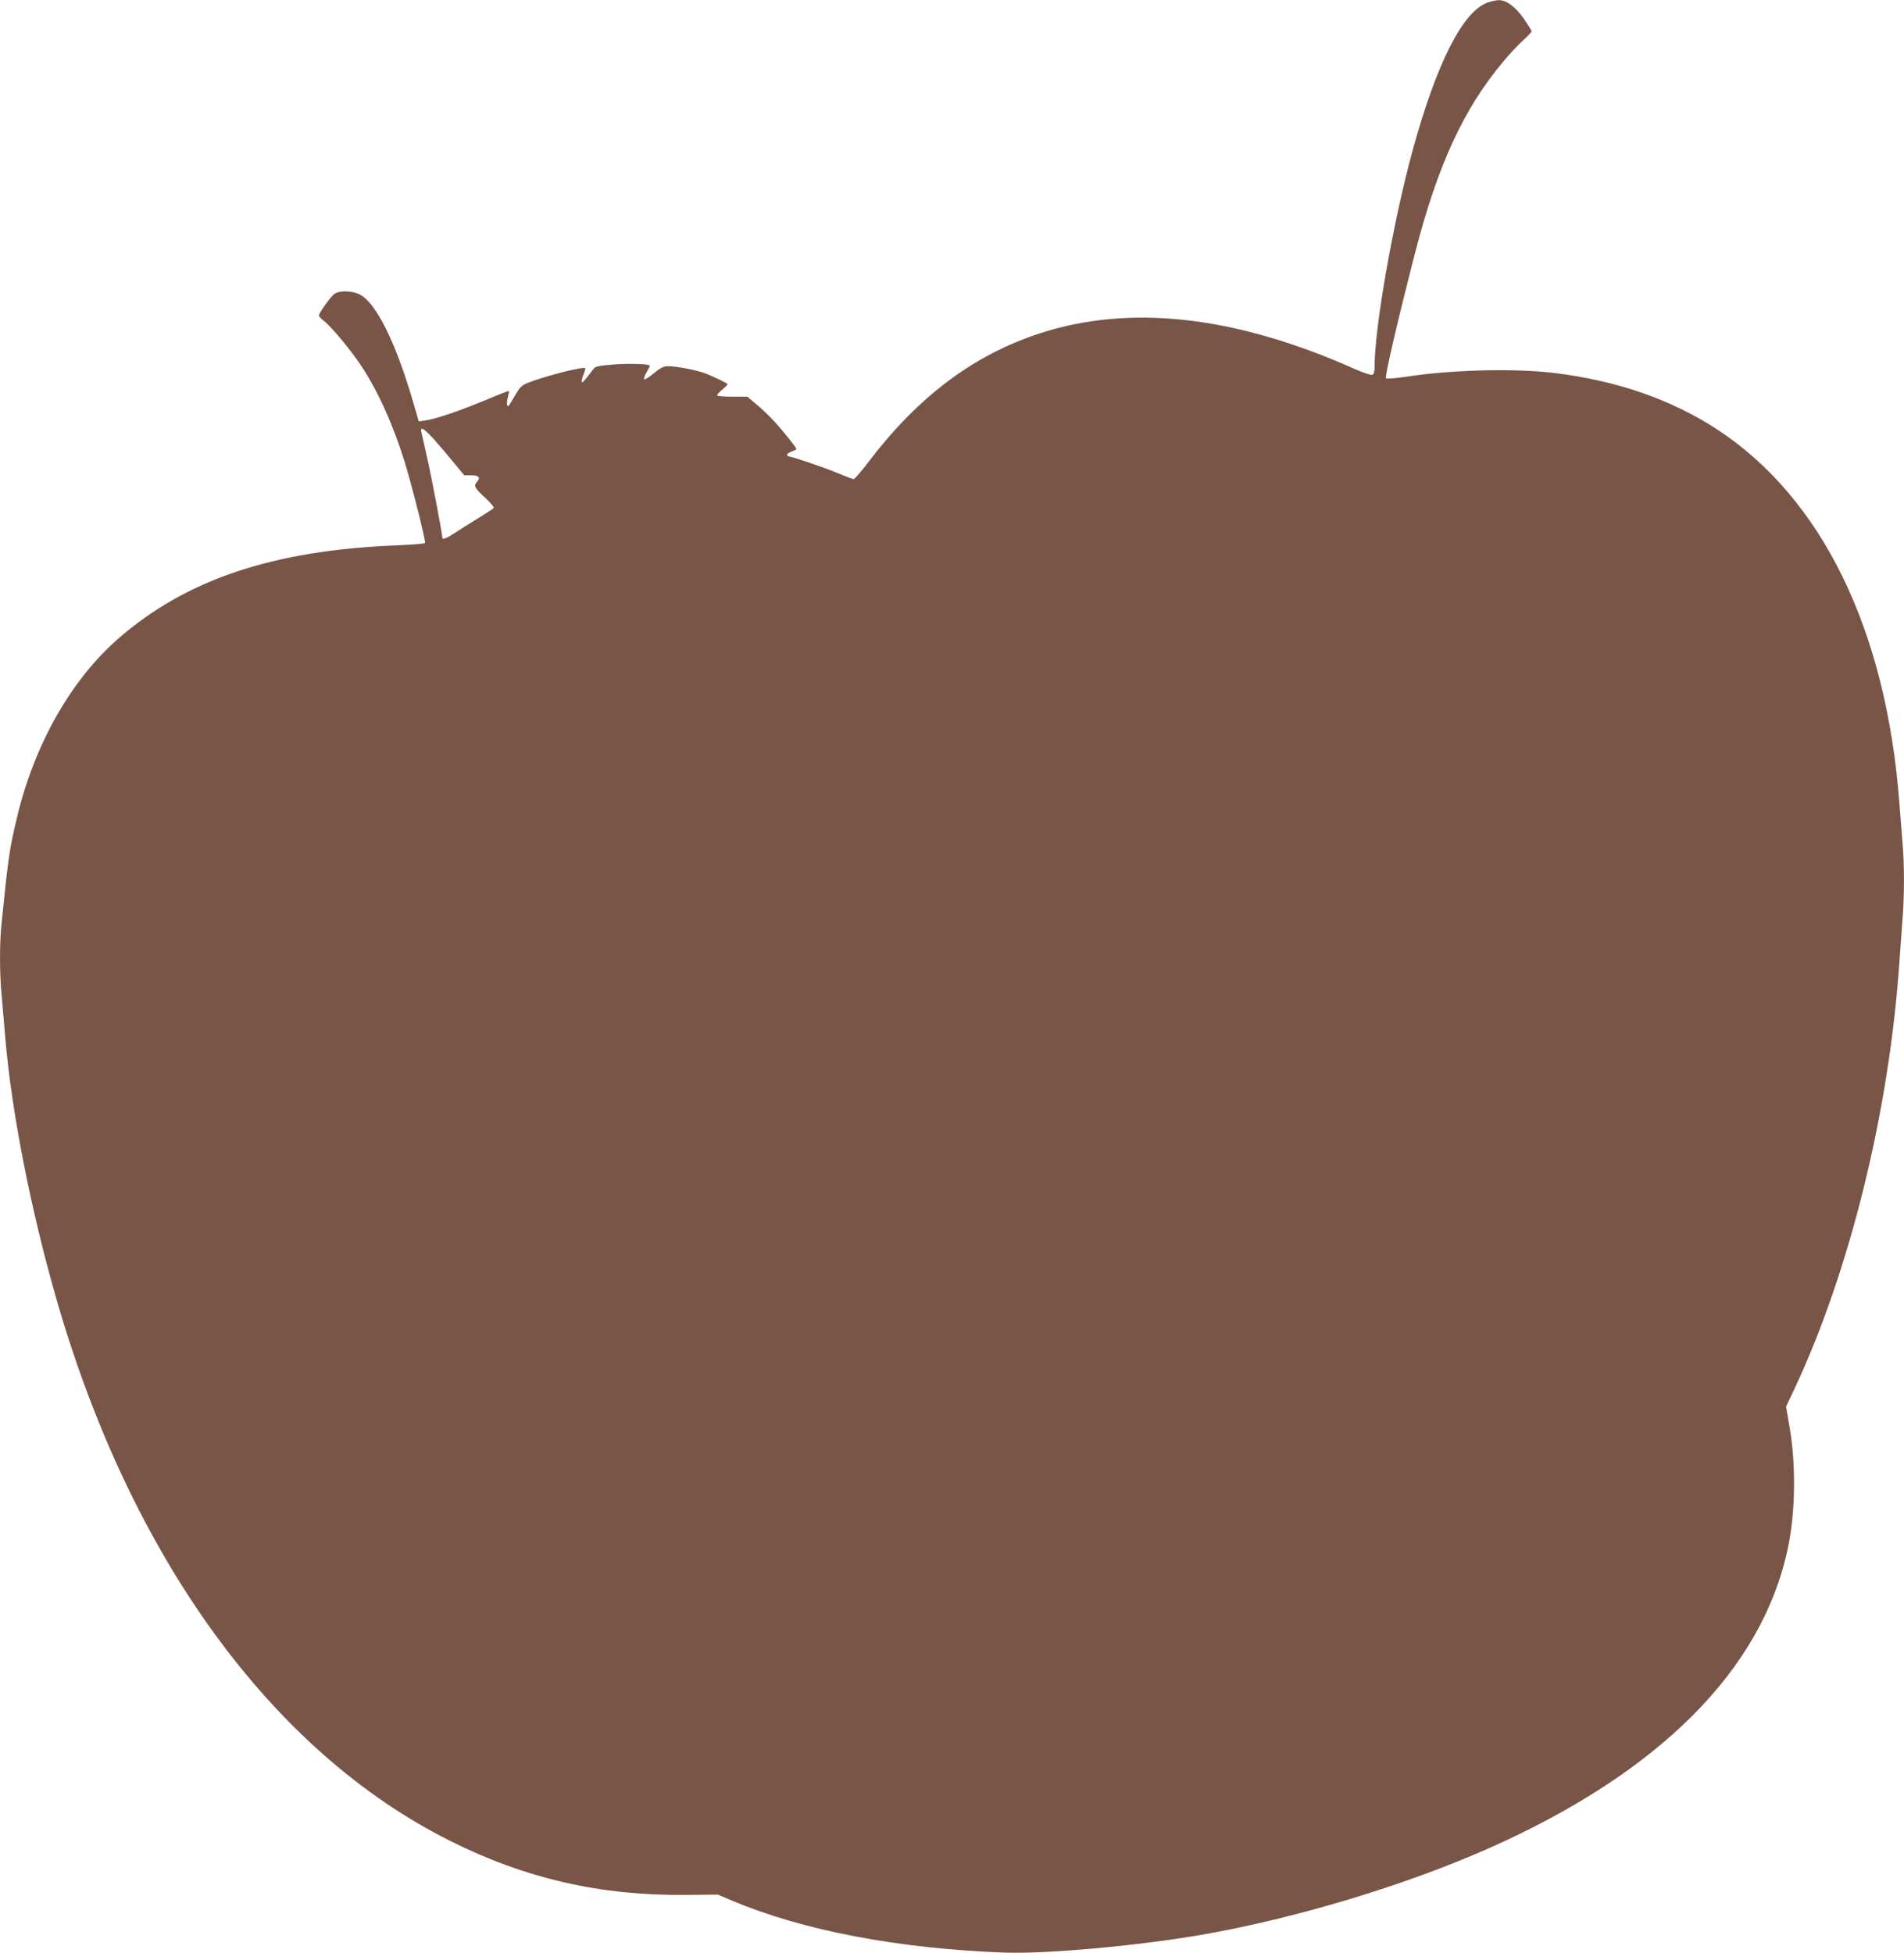
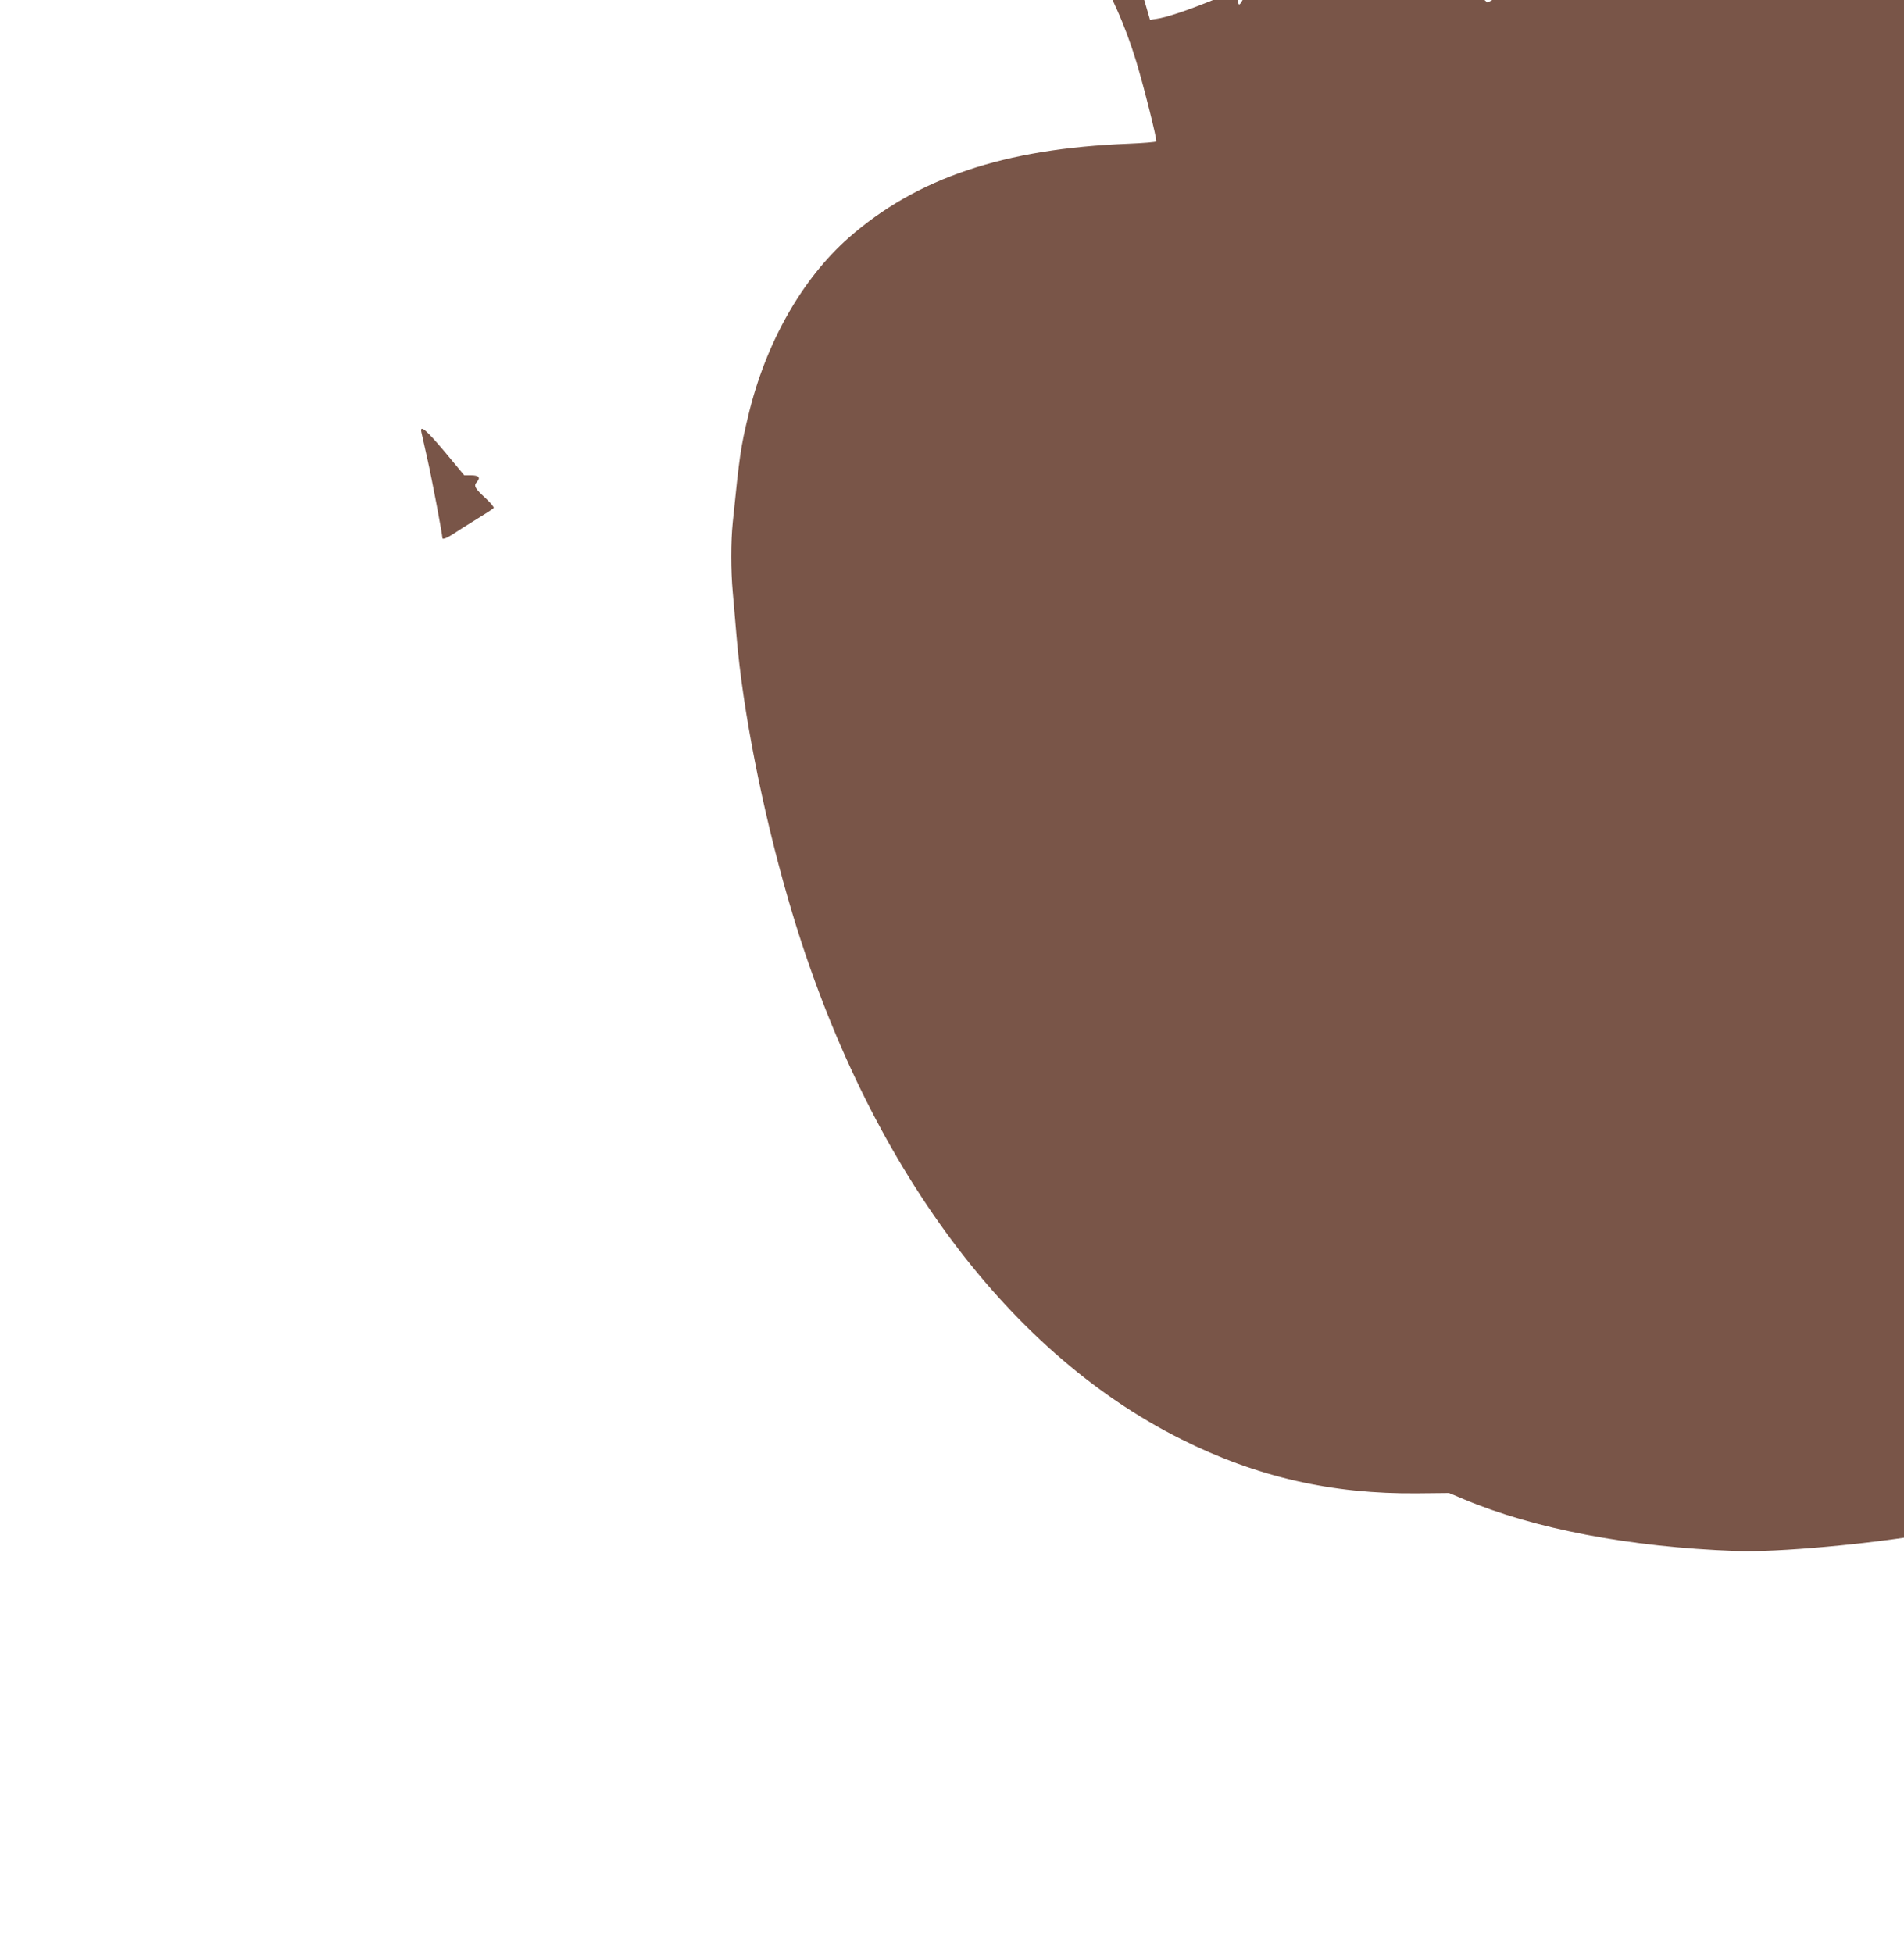
<svg xmlns="http://www.w3.org/2000/svg" version="1.0" width="1248pt" height="1280pt" viewBox="0 0 1248 1280" preserveAspectRatio="xMidYMid meet">
  <g transform="translate(0,1280) scale(0.1,-0.1)" fill="#795548" stroke="none">
-     <path d="M9750 12783 c-162 -58 -333 -395 -490 -966 -127 -463 -249 -1156 -250 -1415 0 -38 -4 -54 -15 -58 -9 -4 -62 14 -118 39 -782 348 -1471 425 -2062 232 -433 -141 -797 -414 -1122 -842 -47 -62 -91 -113 -98 -113 -7 0 -61 21 -121 46 -85 35 -289 104 -310 104 -2 0 -4 5 -4 11 0 5 14 15 30 20 17 6 30 13 30 16 0 10 -96 130 -150 187 -30 32 -81 81 -113 107 l-58 49 -100 0 c-54 0 -99 4 -99 9 0 5 17 23 37 40 20 17 35 32 32 34 -9 9 -90 48 -141 68 -58 23 -191 49 -249 49 -29 0 -49 -10 -93 -46 -31 -26 -60 -44 -64 -40 -3 4 3 25 16 46 12 21 22 41 22 43 0 12 -137 16 -240 8 -96 -8 -117 -12 -130 -29 -62 -82 -74 -94 -77 -85 -2 6 3 28 12 49 8 20 13 39 11 41 -12 12 -254 -49 -371 -94 -42 -16 -55 -27 -82 -73 -18 -30 -37 -62 -42 -70 -16 -27 -24 -2 -13 42 6 23 10 44 8 46 -2 1 -73 -26 -158 -62 -169 -70 -327 -124 -392 -132 l-41 -6 -39 134 c-112 382 -237 636 -344 696 -48 27 -136 30 -170 6 -23 -16 -102 -126 -102 -142 0 -5 15 -21 34 -36 47 -36 179 -194 246 -297 111 -169 211 -392 285 -635 50 -164 137 -512 131 -523 -3 -4 -85 -11 -183 -15 -815 -32 -1388 -225 -1834 -617 -307 -271 -544 -691 -657 -1164 -50 -209 -57 -256 -102 -700 -13 -127 -13 -317 0 -459 5 -61 17 -192 25 -291 41 -484 168 -1129 335 -1709 487 -1693 1412 -2966 2579 -3550 495 -248 988 -361 1551 -355 l205 2 95 -40 c463 -195 1085 -314 1785 -340 271 -10 878 45 1293 117 617 108 1327 322 1877 565 1120 496 1794 1170 1963 1965 51 236 55 547 12 798 l-23 133 53 112 c366 779 623 1825 690 2802 6 88 15 212 20 277 13 148 13 373 0 508 -5 58 -14 173 -20 255 -86 1138 -507 2000 -1195 2451 -303 197 -655 319 -1070 370 -261 31 -672 21 -974 -26 -64 -9 -121 -14 -126 -9 -10 8 73 364 191 824 147 571 318 942 574 1247 44 54 106 119 135 145 30 27 55 53 54 58 0 6 -24 43 -52 84 -55 78 -115 122 -165 120 -15 0 -47 -8 -72 -16z m-6834 -2945 l127 -153 45 0 c51 0 64 -15 37 -45 -22 -24 -12 -41 60 -107 31 -29 54 -57 51 -62 -4 -6 -55 -39 -114 -75 -59 -36 -127 -79 -152 -96 -38 -25 -70 -38 -70 -27 0 24 -70 393 -97 512 -20 88 -38 170 -41 183 -11 51 32 15 154 -130z" />
+     <path d="M9750 12783 l-58 49 -100 0 c-54 0 -99 4 -99 9 0 5 17 23 37 40 20 17 35 32 32 34 -9 9 -90 48 -141 68 -58 23 -191 49 -249 49 -29 0 -49 -10 -93 -46 -31 -26 -60 -44 -64 -40 -3 4 3 25 16 46 12 21 22 41 22 43 0 12 -137 16 -240 8 -96 -8 -117 -12 -130 -29 -62 -82 -74 -94 -77 -85 -2 6 3 28 12 49 8 20 13 39 11 41 -12 12 -254 -49 -371 -94 -42 -16 -55 -27 -82 -73 -18 -30 -37 -62 -42 -70 -16 -27 -24 -2 -13 42 6 23 10 44 8 46 -2 1 -73 -26 -158 -62 -169 -70 -327 -124 -392 -132 l-41 -6 -39 134 c-112 382 -237 636 -344 696 -48 27 -136 30 -170 6 -23 -16 -102 -126 -102 -142 0 -5 15 -21 34 -36 47 -36 179 -194 246 -297 111 -169 211 -392 285 -635 50 -164 137 -512 131 -523 -3 -4 -85 -11 -183 -15 -815 -32 -1388 -225 -1834 -617 -307 -271 -544 -691 -657 -1164 -50 -209 -57 -256 -102 -700 -13 -127 -13 -317 0 -459 5 -61 17 -192 25 -291 41 -484 168 -1129 335 -1709 487 -1693 1412 -2966 2579 -3550 495 -248 988 -361 1551 -355 l205 2 95 -40 c463 -195 1085 -314 1785 -340 271 -10 878 45 1293 117 617 108 1327 322 1877 565 1120 496 1794 1170 1963 1965 51 236 55 547 12 798 l-23 133 53 112 c366 779 623 1825 690 2802 6 88 15 212 20 277 13 148 13 373 0 508 -5 58 -14 173 -20 255 -86 1138 -507 2000 -1195 2451 -303 197 -655 319 -1070 370 -261 31 -672 21 -974 -26 -64 -9 -121 -14 -126 -9 -10 8 73 364 191 824 147 571 318 942 574 1247 44 54 106 119 135 145 30 27 55 53 54 58 0 6 -24 43 -52 84 -55 78 -115 122 -165 120 -15 0 -47 -8 -72 -16z m-6834 -2945 l127 -153 45 0 c51 0 64 -15 37 -45 -22 -24 -12 -41 60 -107 31 -29 54 -57 51 -62 -4 -6 -55 -39 -114 -75 -59 -36 -127 -79 -152 -96 -38 -25 -70 -38 -70 -27 0 24 -70 393 -97 512 -20 88 -38 170 -41 183 -11 51 32 15 154 -130z" />
  </g>
</svg>